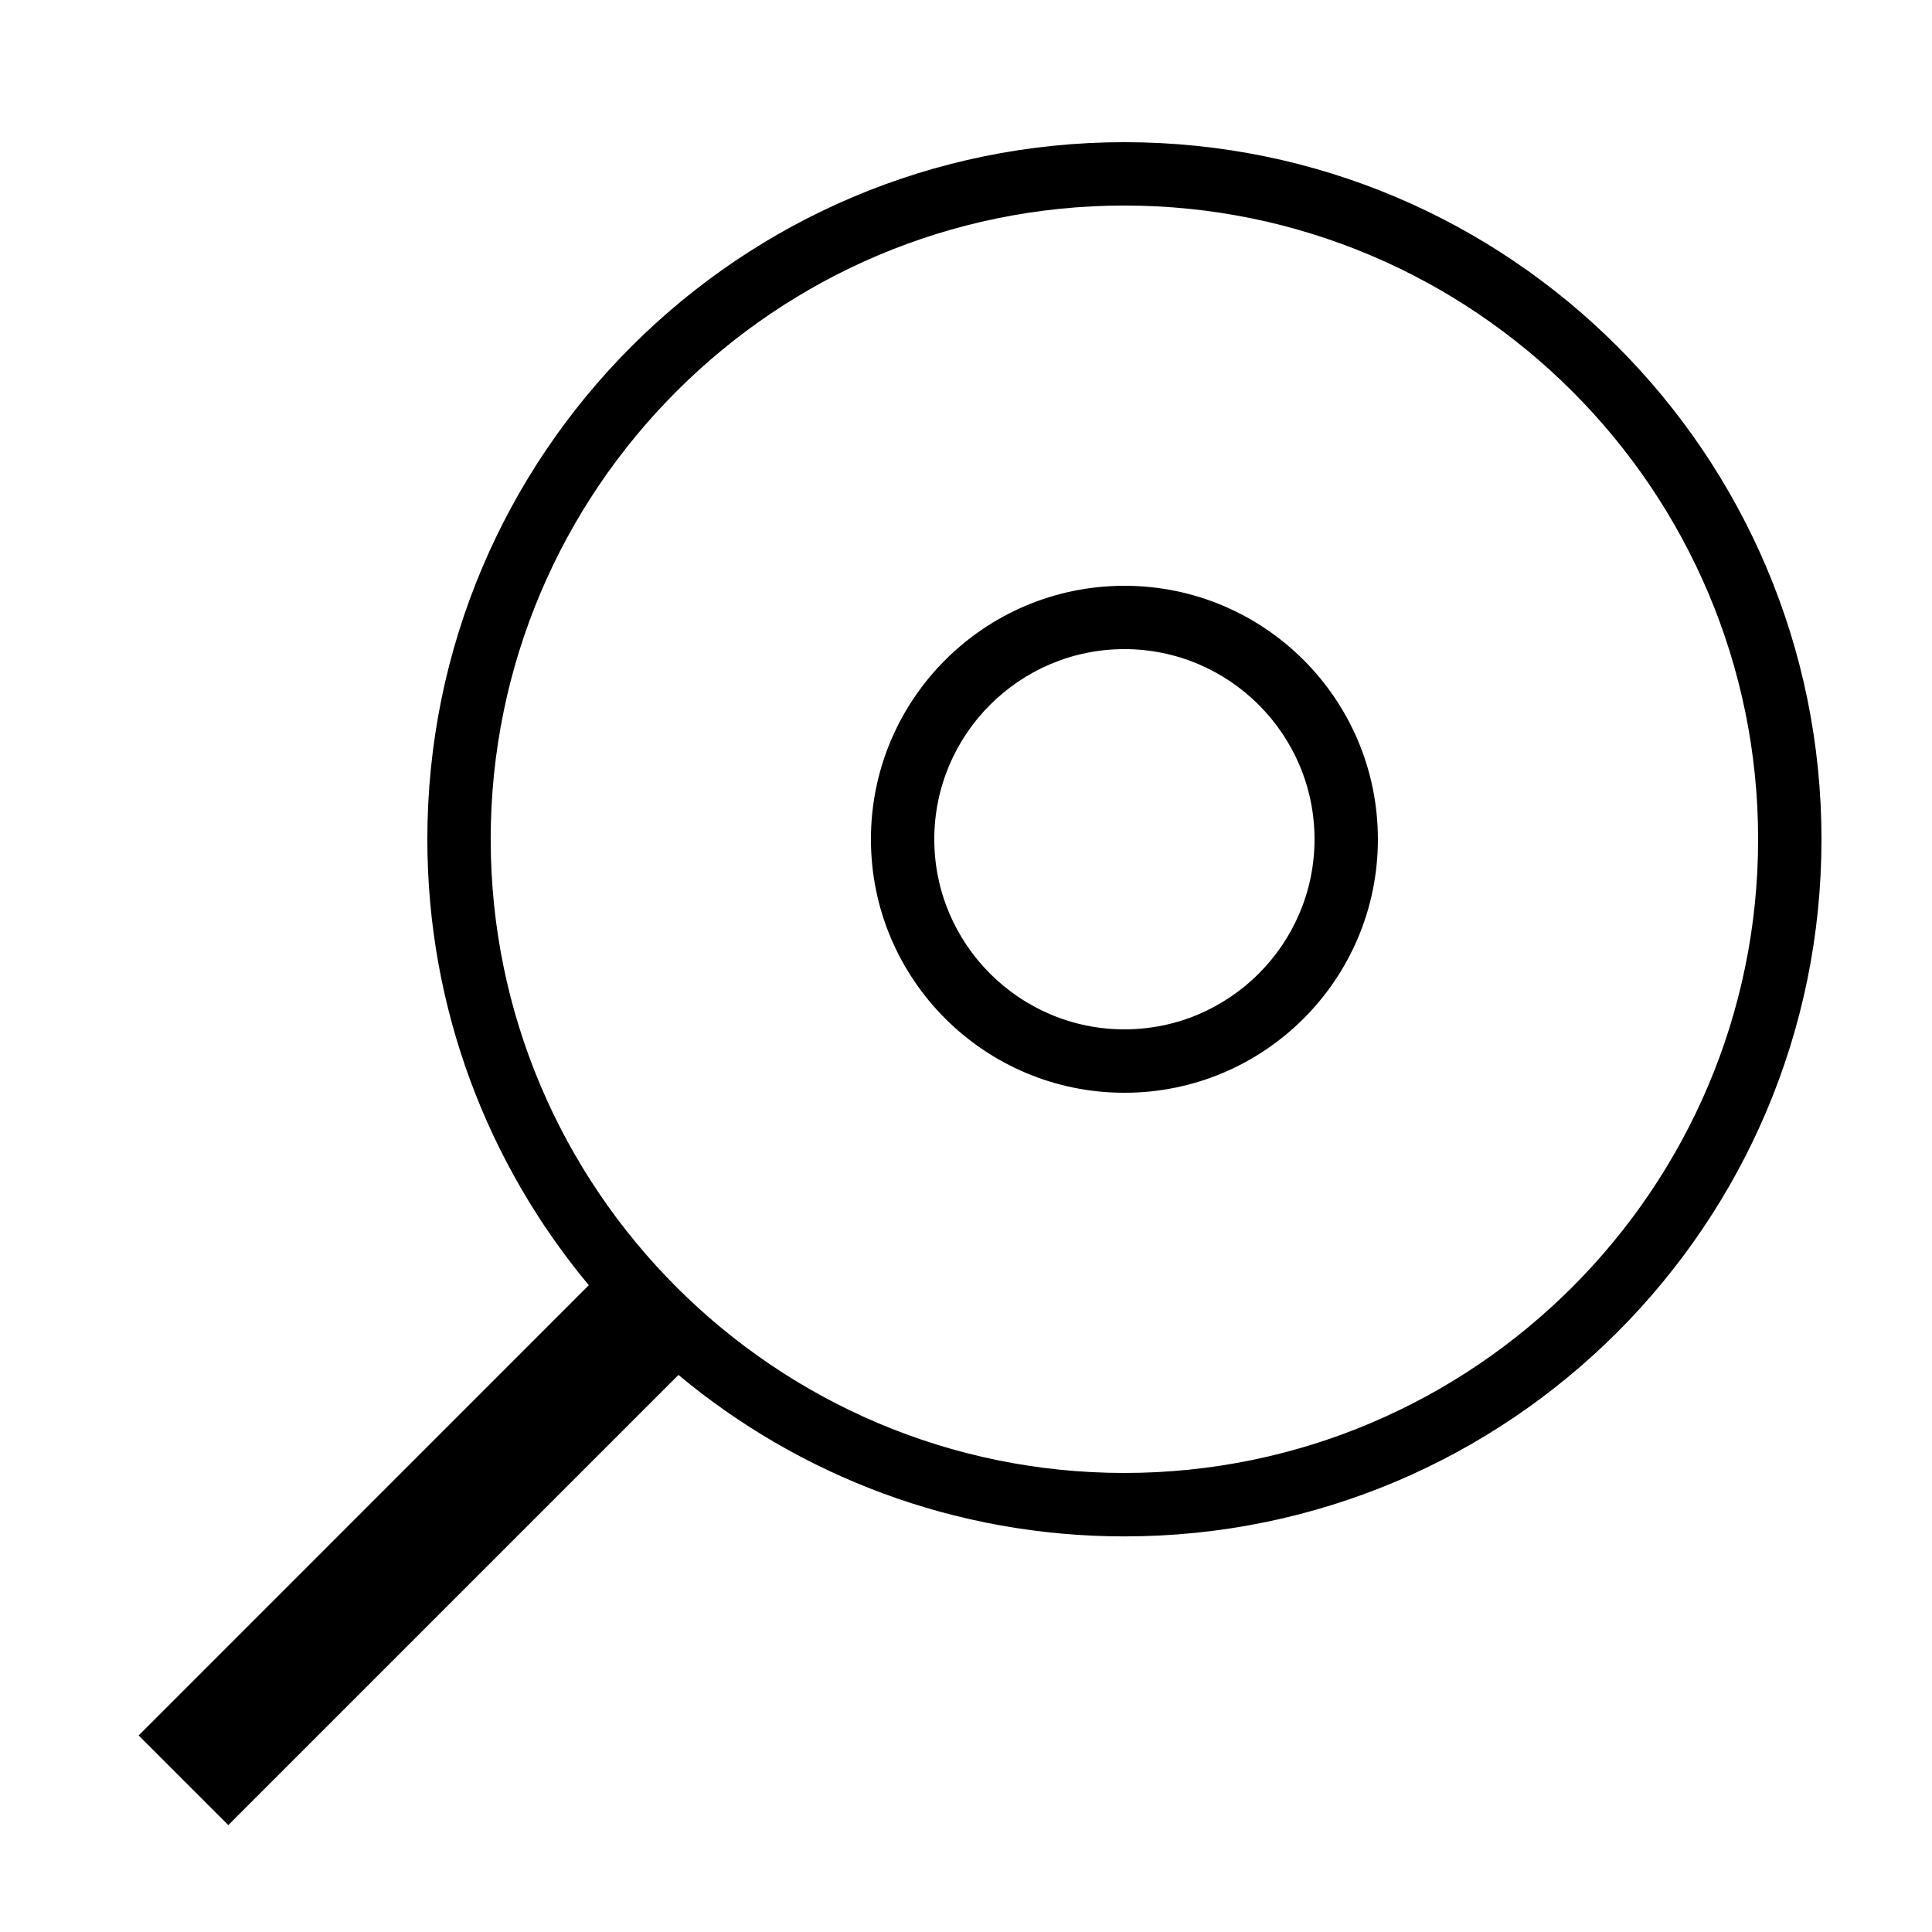
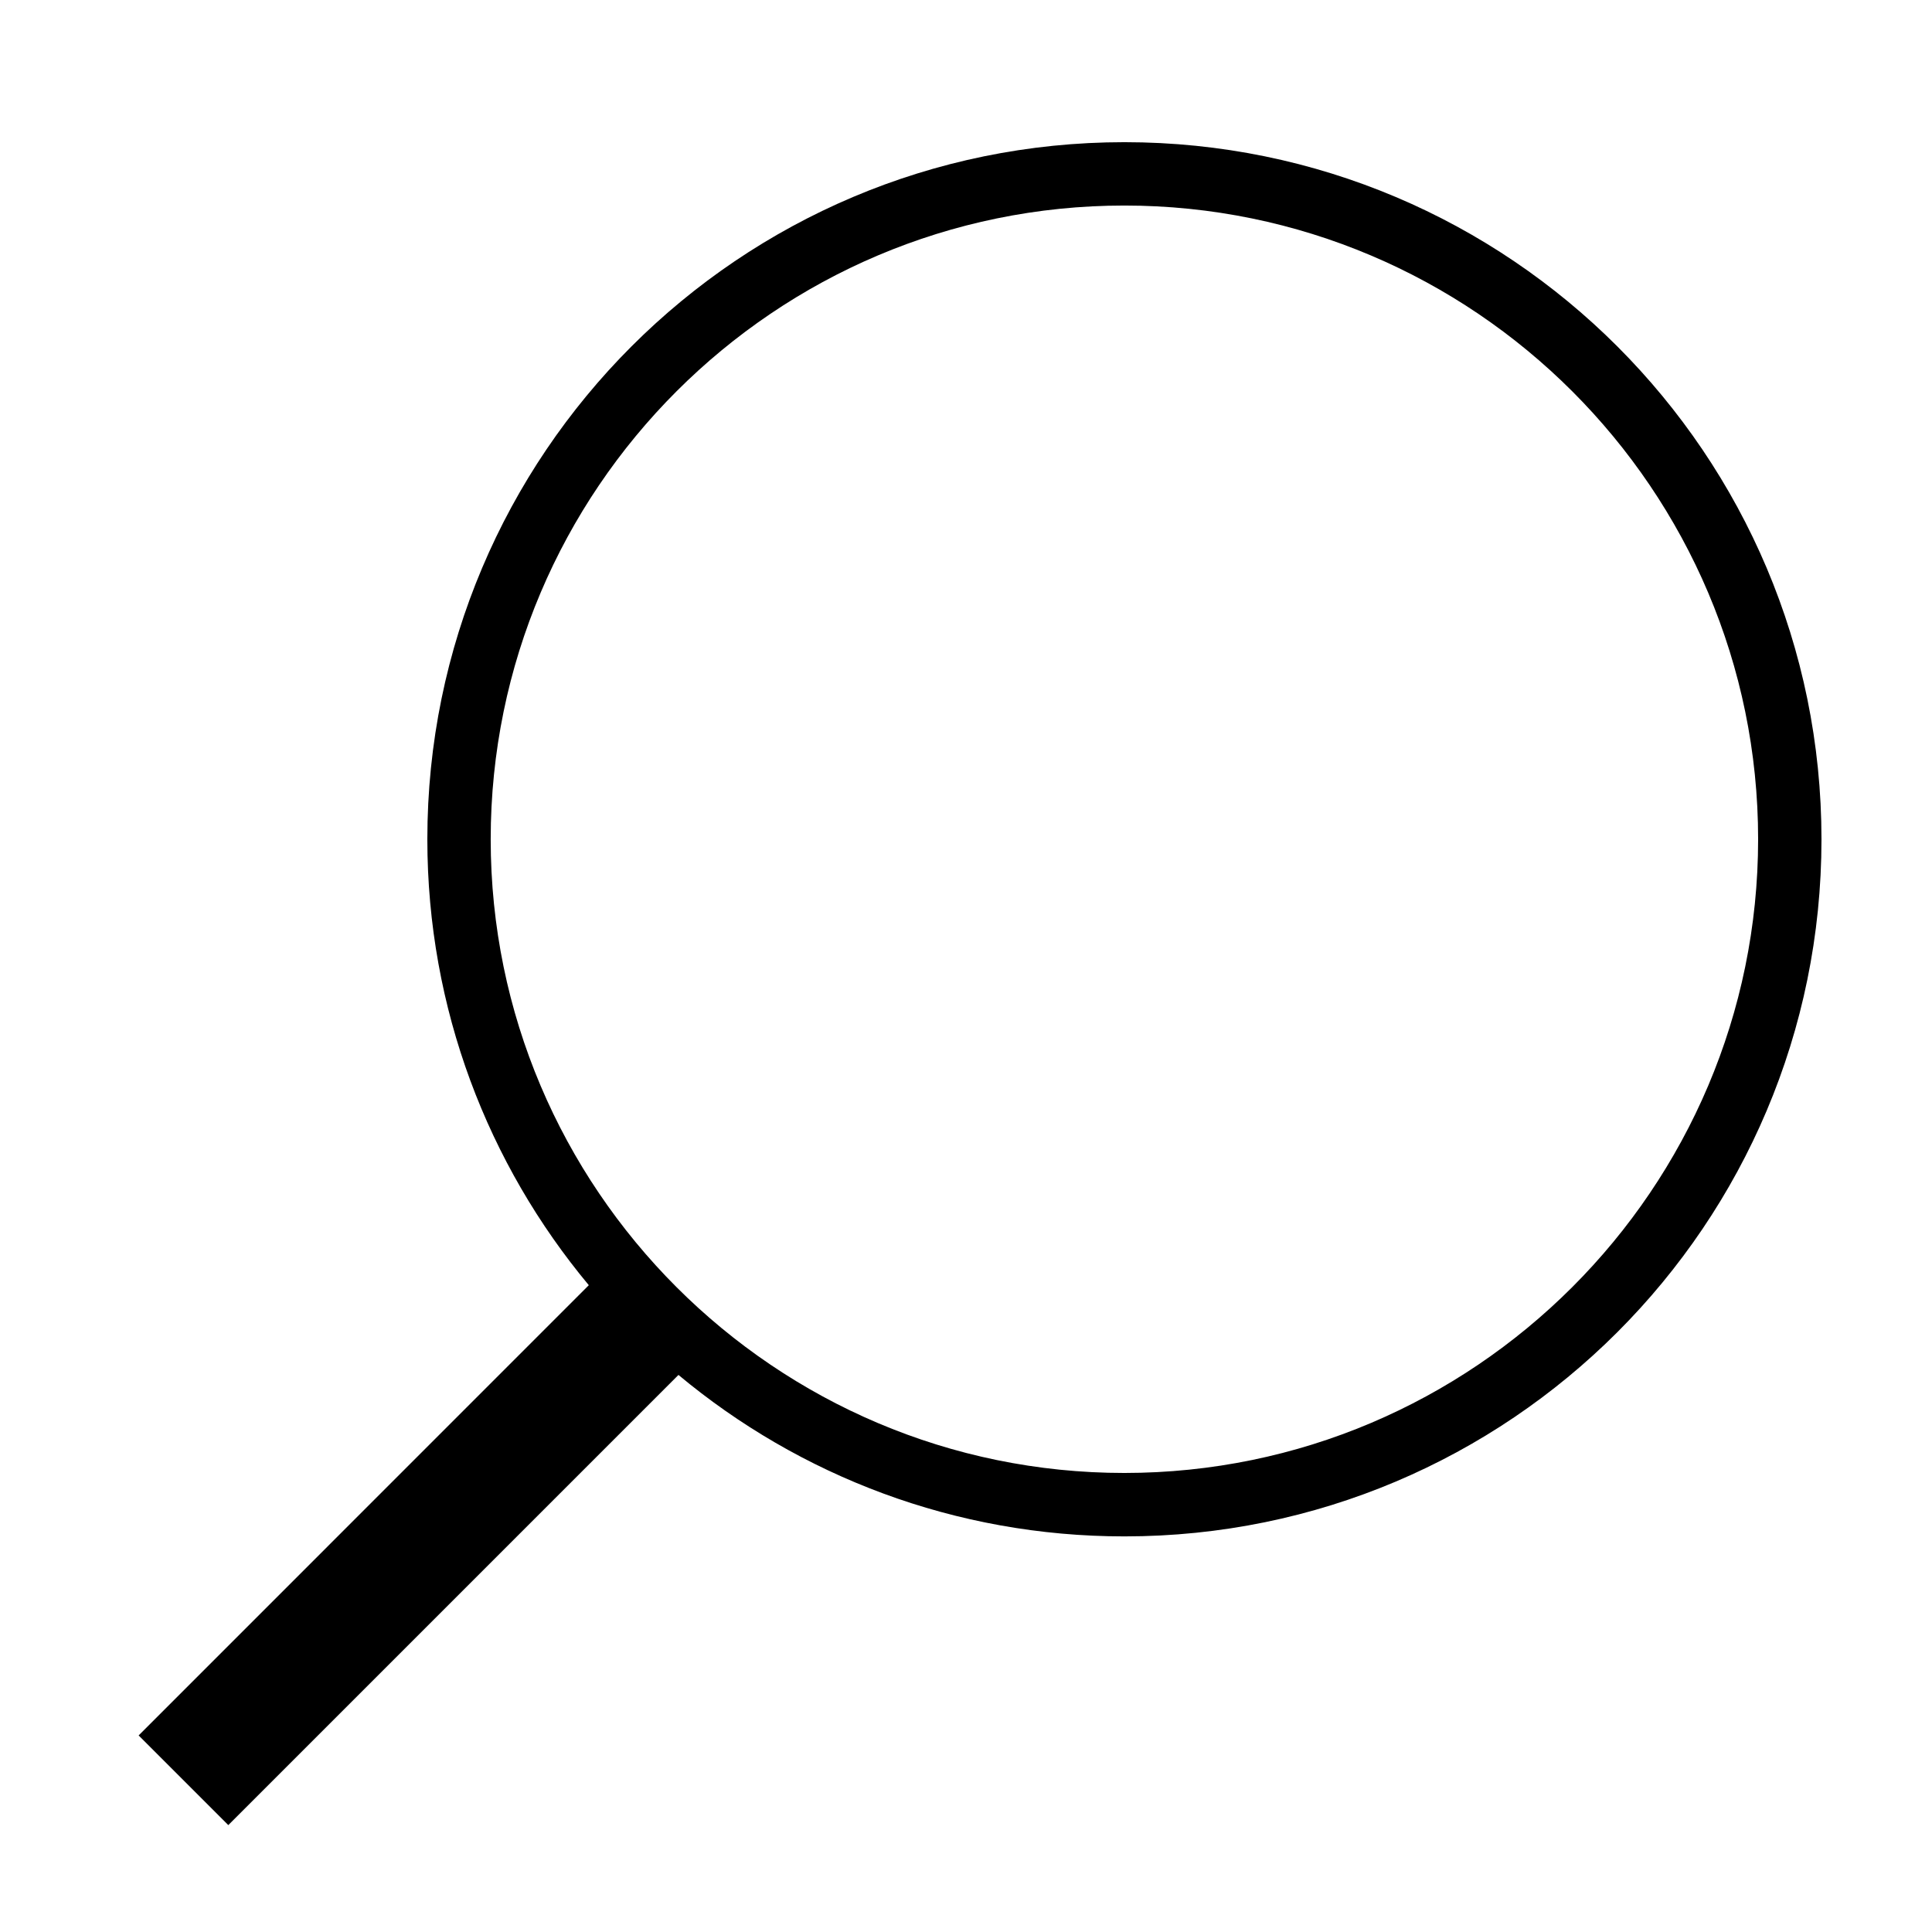
<svg xmlns="http://www.w3.org/2000/svg" fill="#000000" width="800px" height="800px" version="1.1" viewBox="144 144 512 512">
  <g>
    <path d="m441.98 181.68c-102 0-184.73 82.707-184.73 184.73 0 44.957 16.09 86.133 42.789 118.18l-119.3 119.32 23.762 23.762 119.3-119.3c32.027 26.703 73.203 42.789 118.18 42.789 102.02 0 184.73-82.707 184.73-184.73 0-102.02-82.707-184.75-184.73-184.75zm0 352.67c-92.602 0-167.94-75.336-167.94-167.94 0-92.617 75.336-167.95 167.94-167.94 92.602 0 167.94 75.336 167.94 167.94-0.004 92.586-75.34 167.92-167.94 167.94z" />
-     <path d="m441.98 299.24c-37.098 0-67.176 30.078-67.176 67.176 0 37.098 30.078 67.176 67.176 67.176s67.176-30.078 67.176-67.176c-0.004-37.102-30.082-67.176-67.176-67.176zm0 117.55c-27.777 0-50.383-22.605-50.383-50.383 0-27.793 22.605-50.383 50.383-50.383s50.383 22.605 50.383 50.383c-0.004 27.777-22.609 50.383-50.383 50.383z" />
  </g>
</svg>